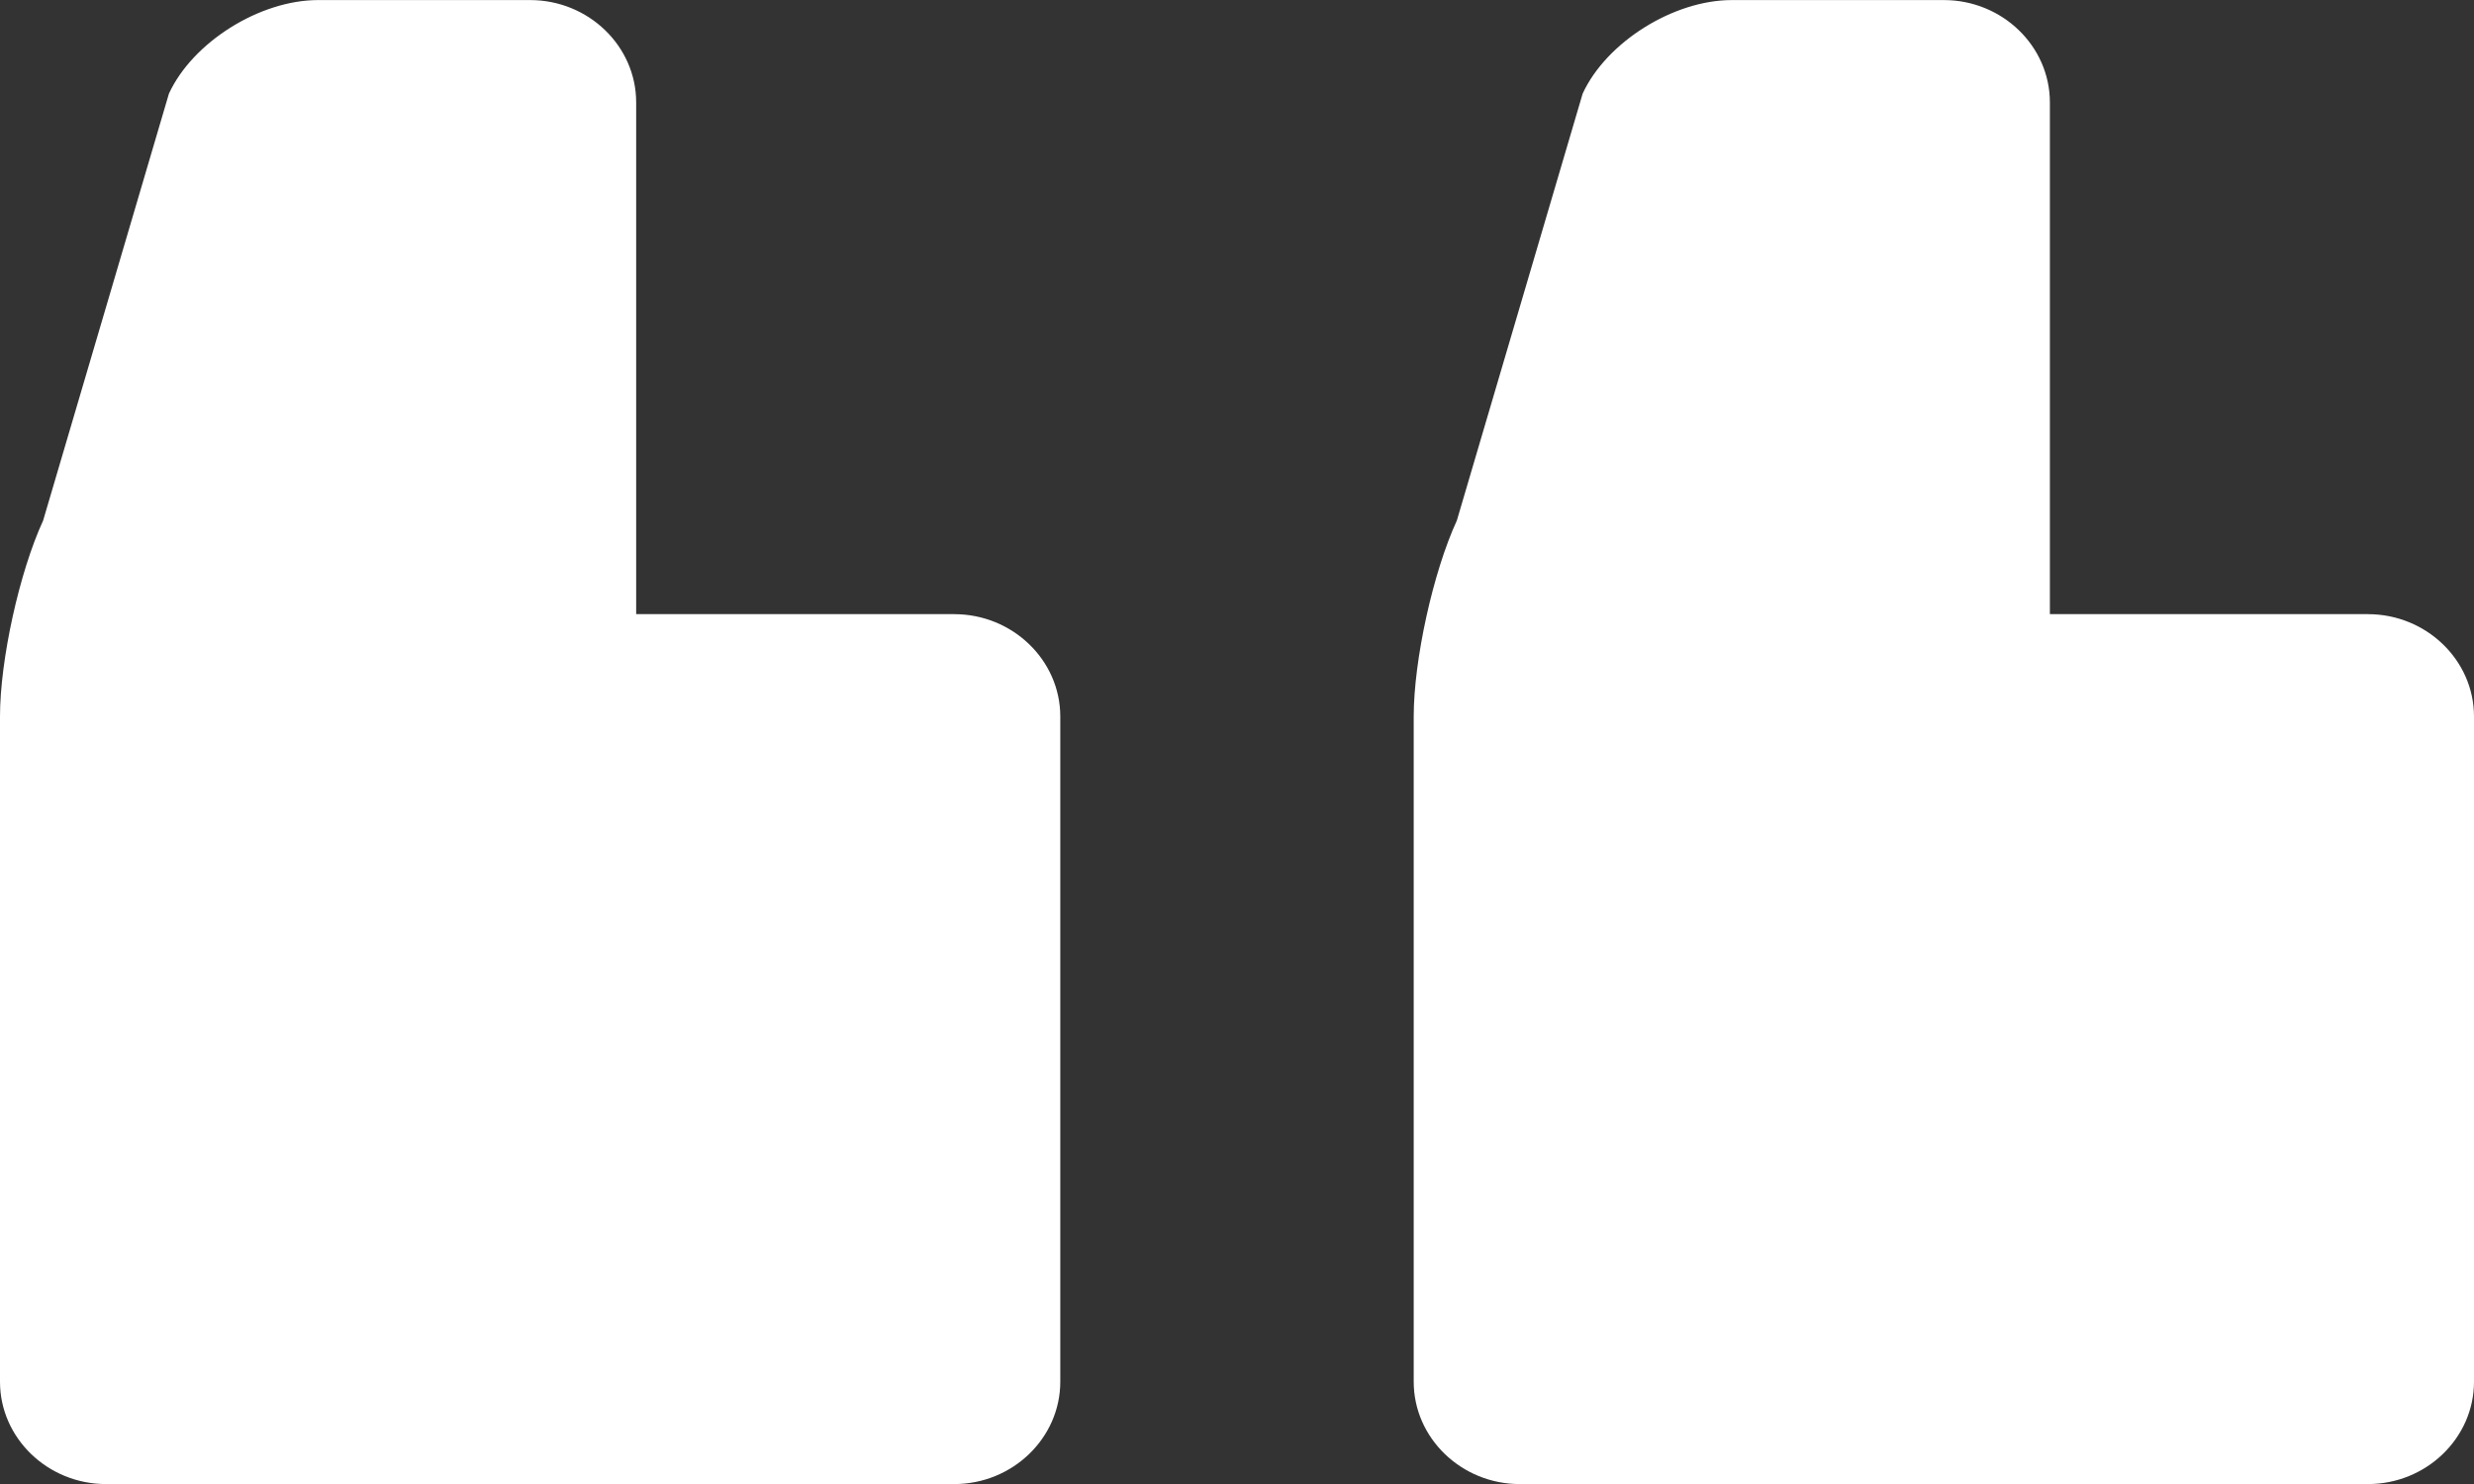
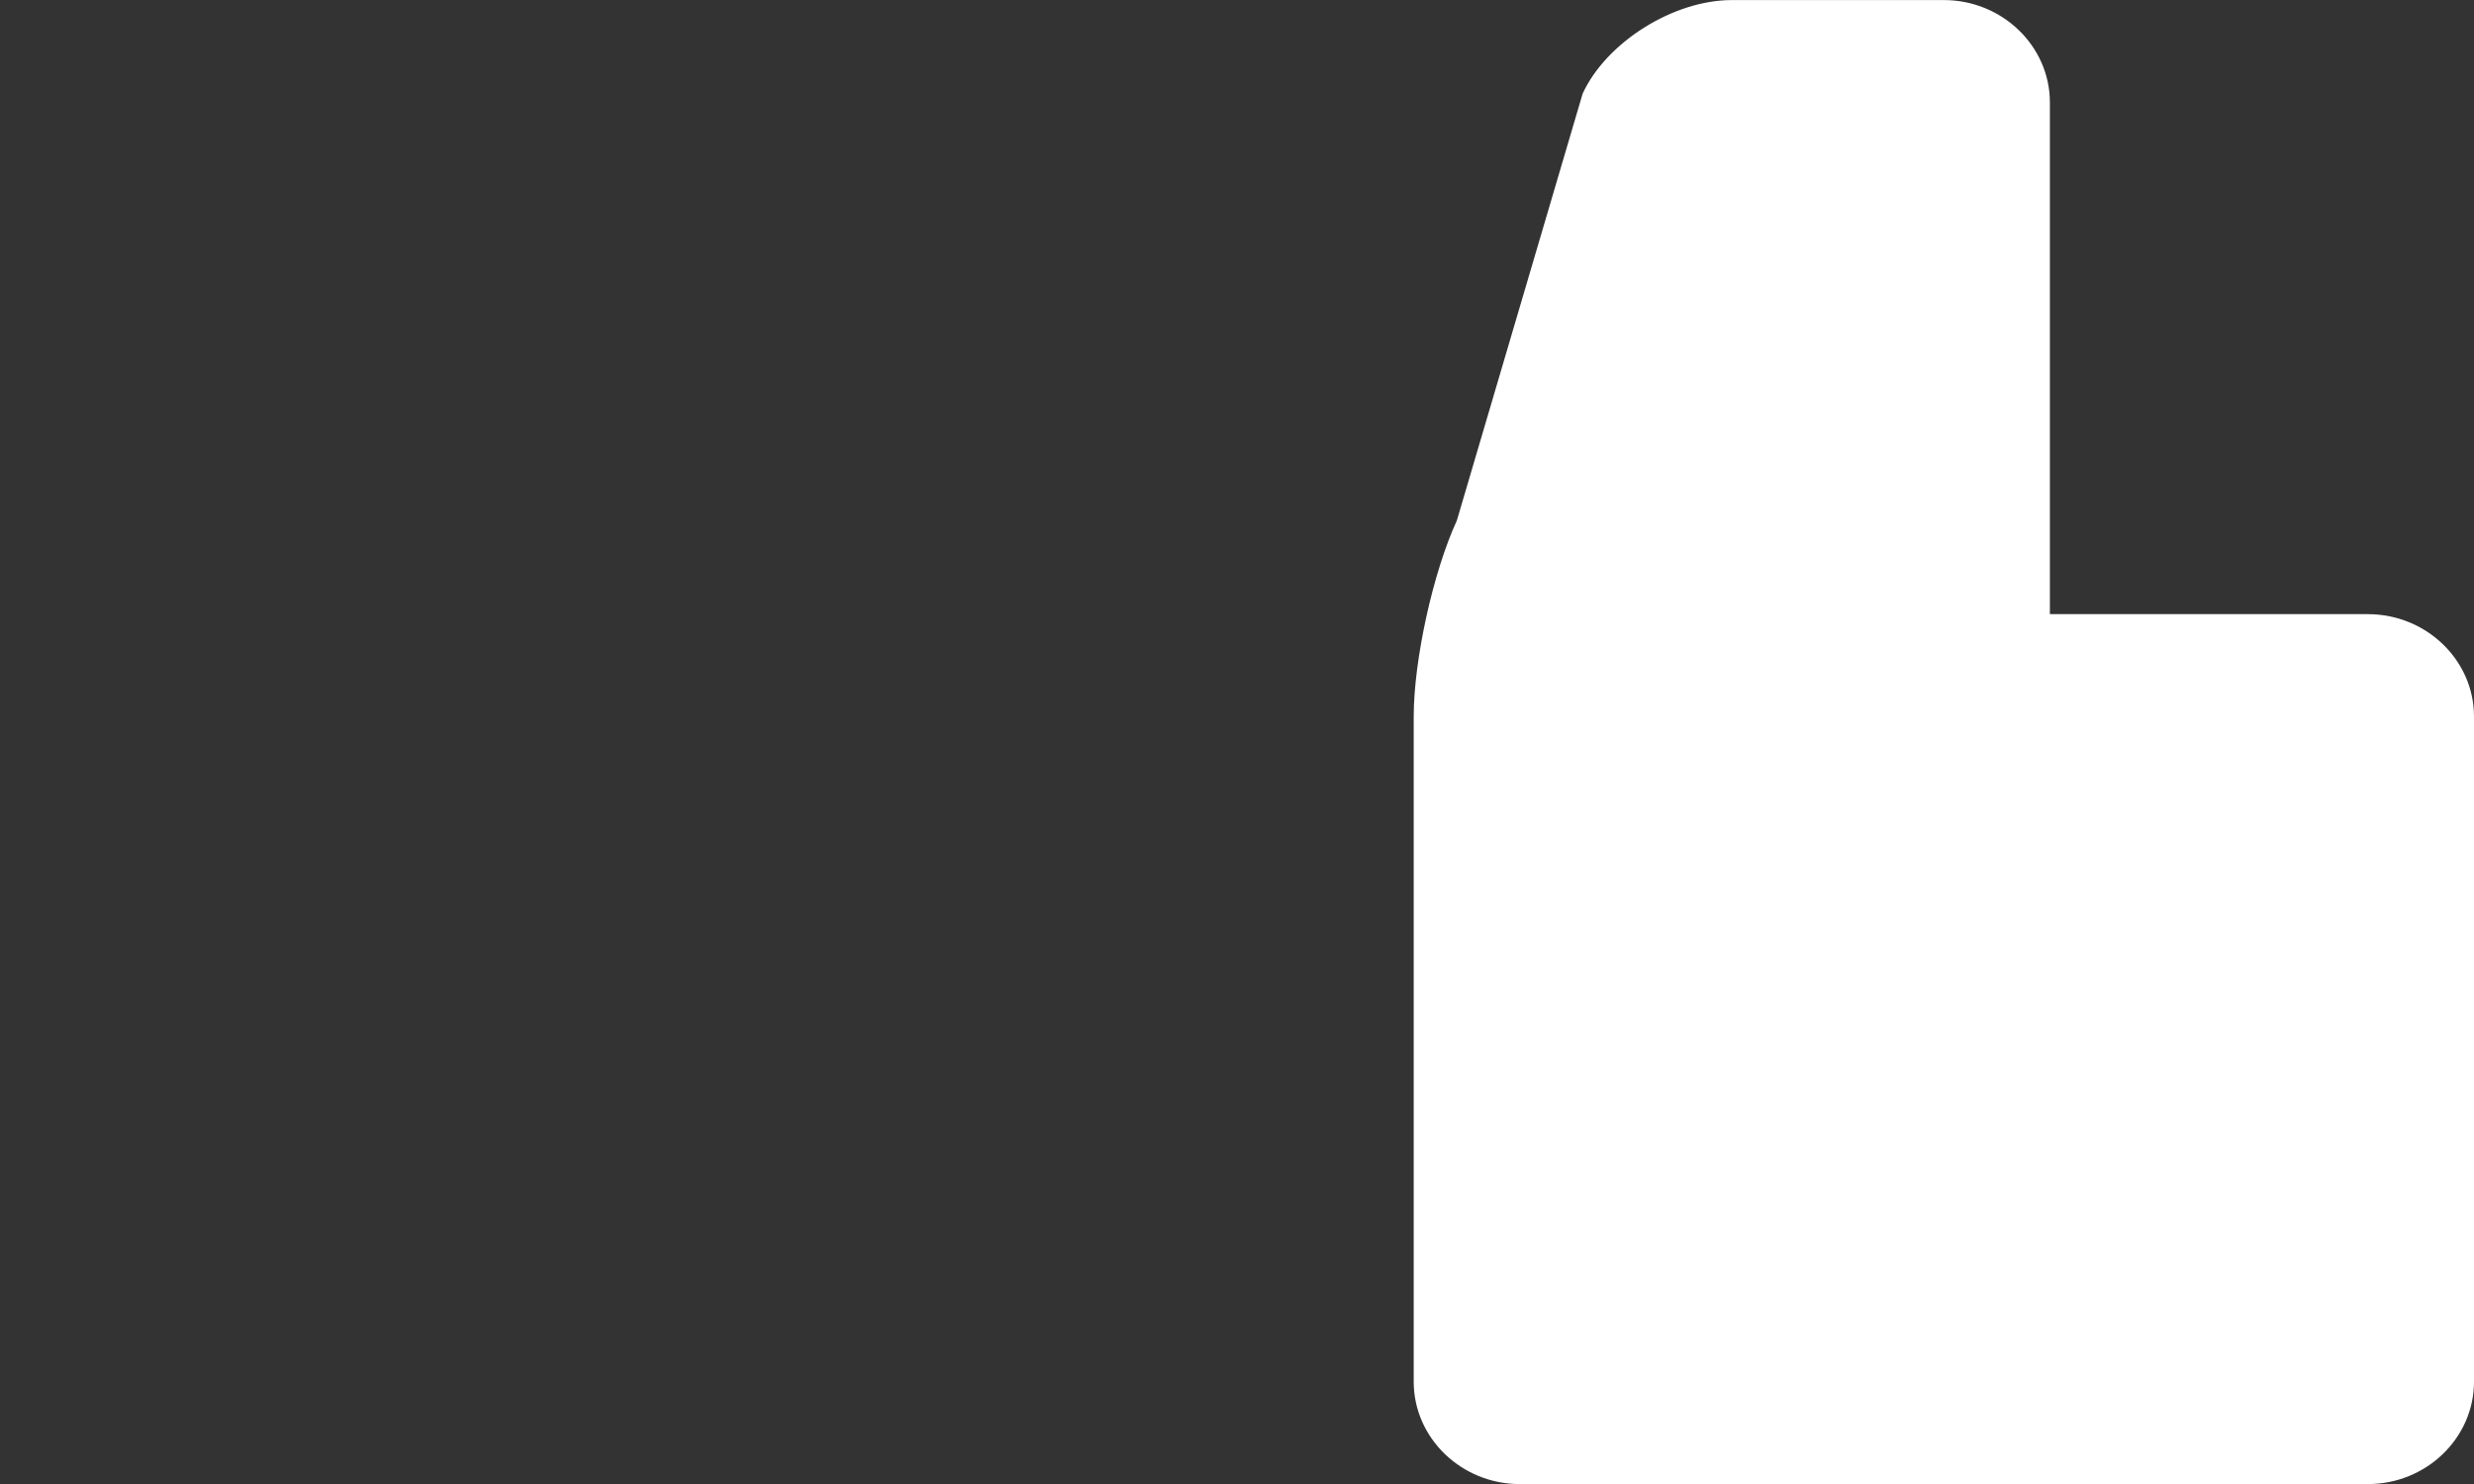
<svg xmlns="http://www.w3.org/2000/svg" height="21" viewBox="0 0 35 21" width="35">
  <rect x="0" y="0" width="35" height="21" fill="#333333" stroke="none" />
  <g fill="#fff" fill-rule="evenodd">
    <path d="m33.5 8.69h-3-1.5v-1.448-5.793c0-.797-.675-1.448-1.5-1.448h-3c-.825 0-1.774.595-2.11 1.324l-1.78 6.042c-.336.728-.61 1.975-.61 2.772v9.414c0 .797.675 1.448 1.5 1.448h12c.825 0 1.5-.652 1.5-1.448v-9.414c0-.797-.675-1.448-1.5-1.448" />
-     <path d="m13.5 8.69h-3-1.5v-1.448-5.793c0-.797-.675-1.448-1.5-1.448h-3c-.825 0-1.774.595-2.11 1.324l-1.78 6.042c-.336.728-.61 1.975-.61 2.772v9.414c0 .797.675 1.448 1.5 1.448h12c.825 0 1.5-.652 1.5-1.448v-9.414c0-.797-.675-1.448-1.5-1.448" />
  </g>
</svg>